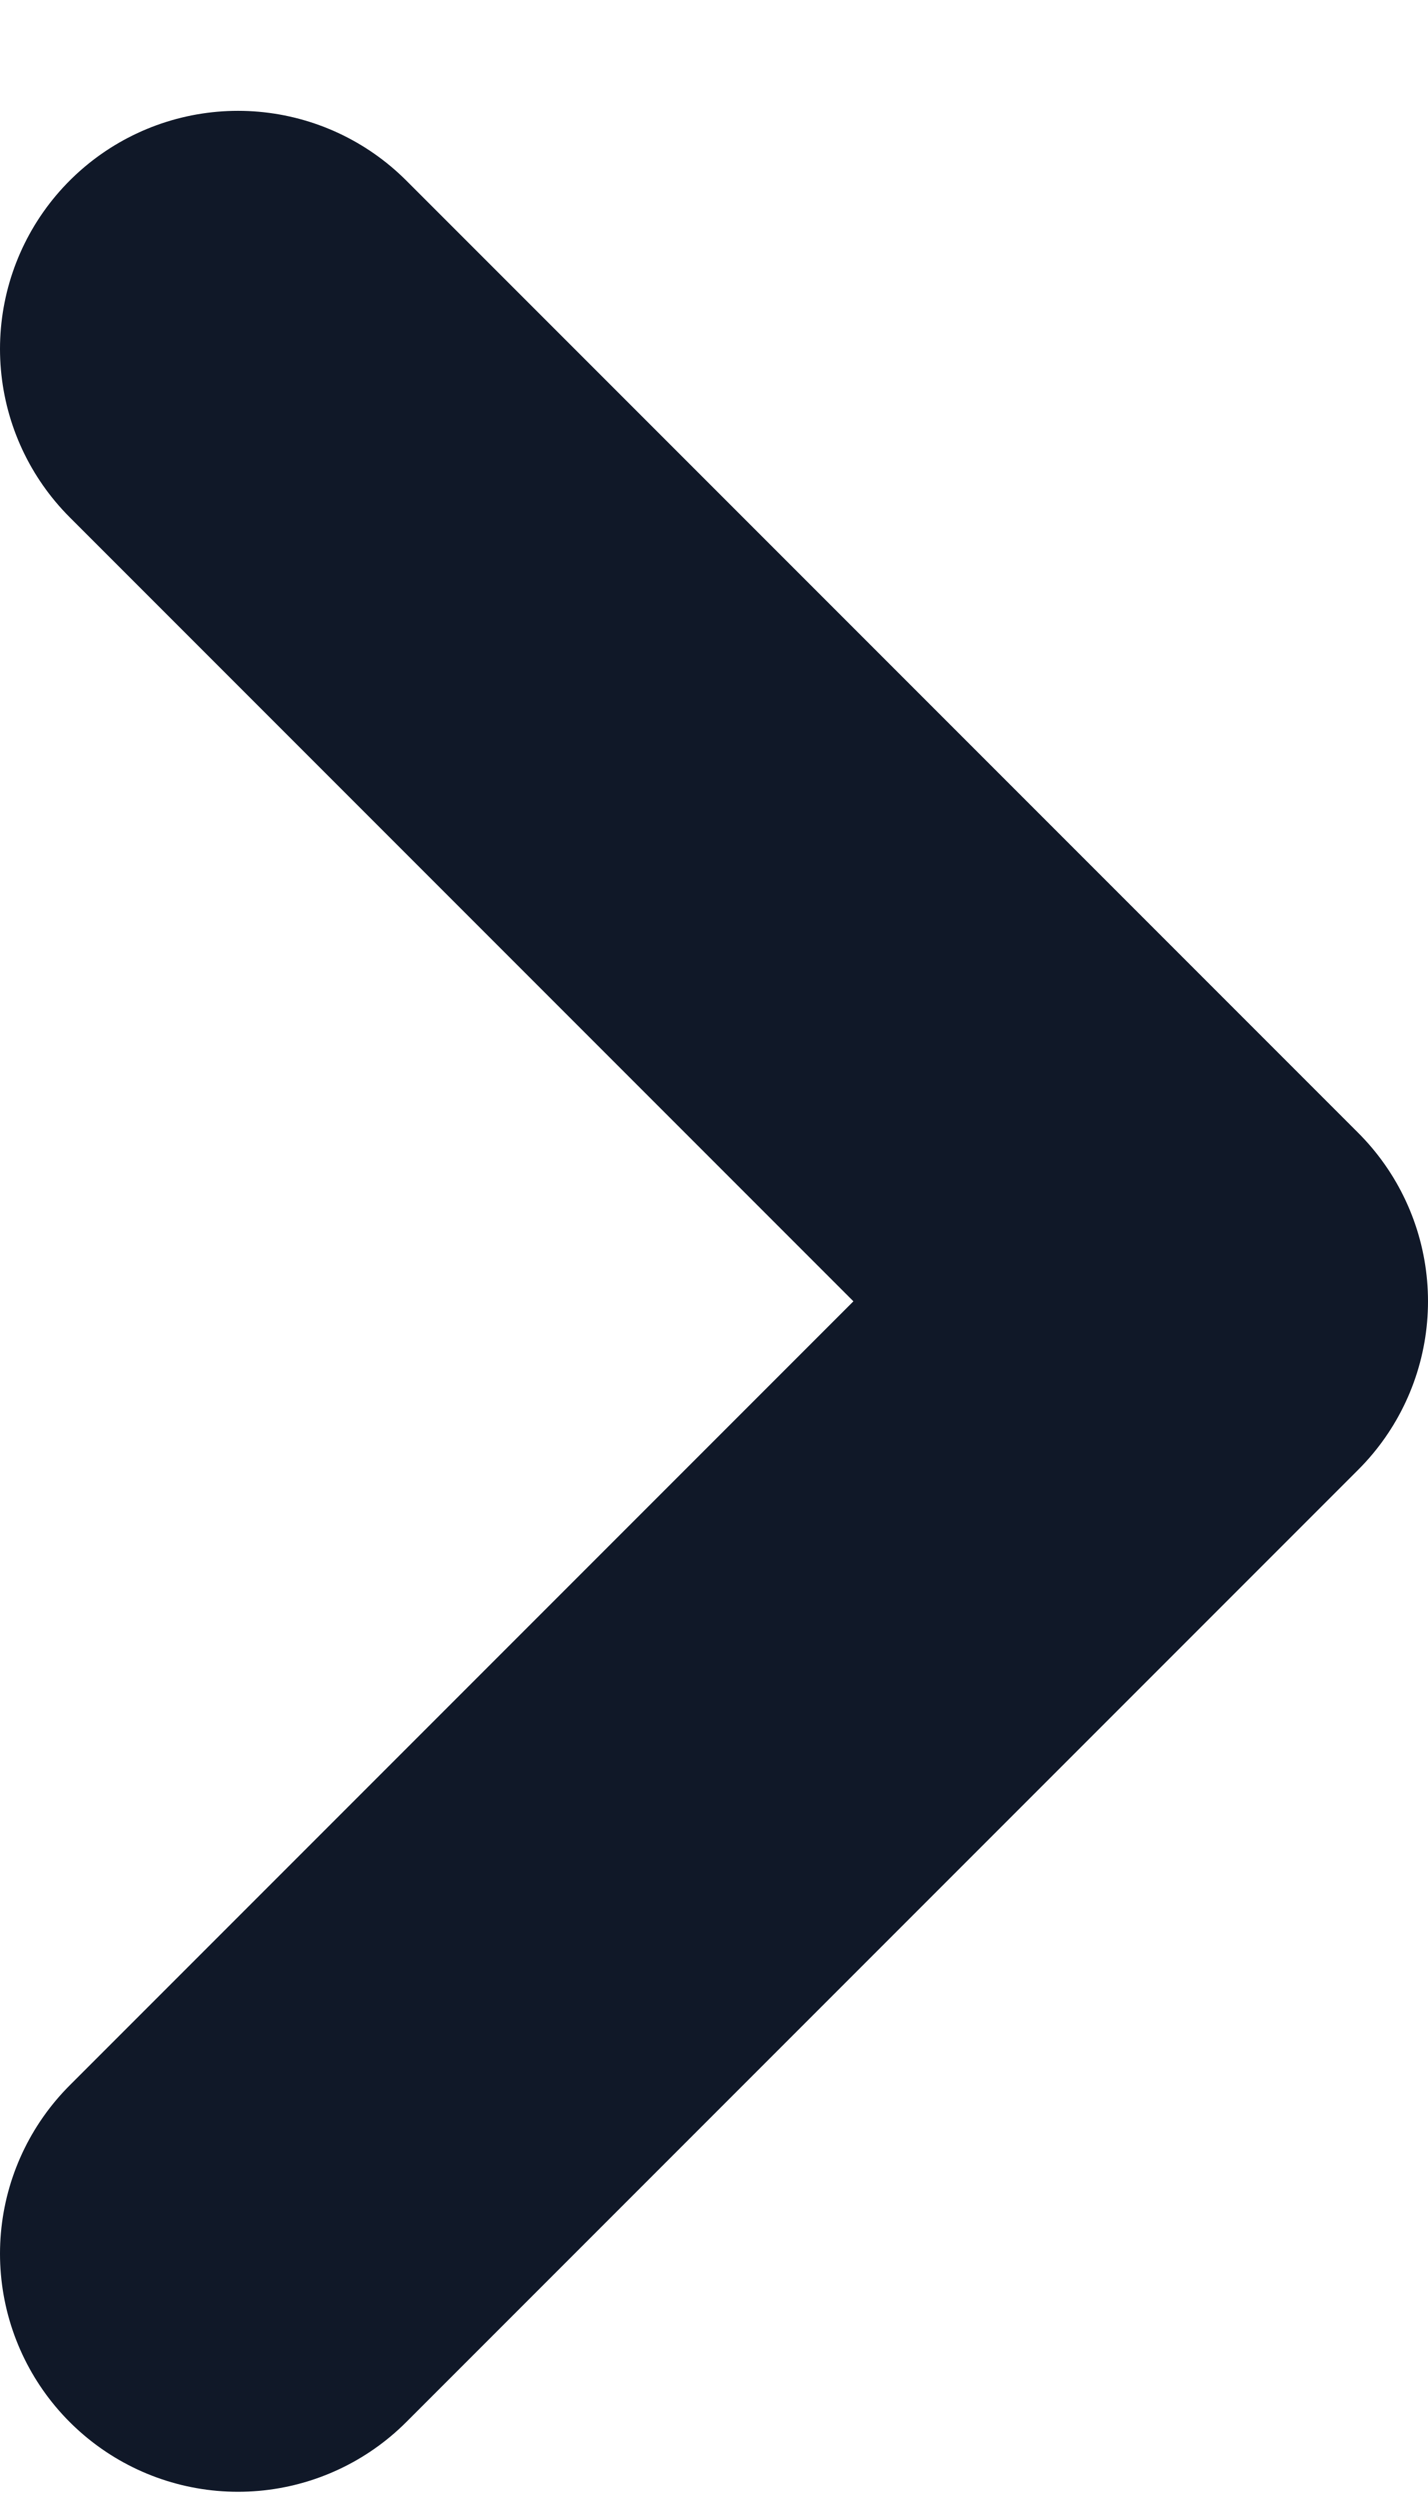
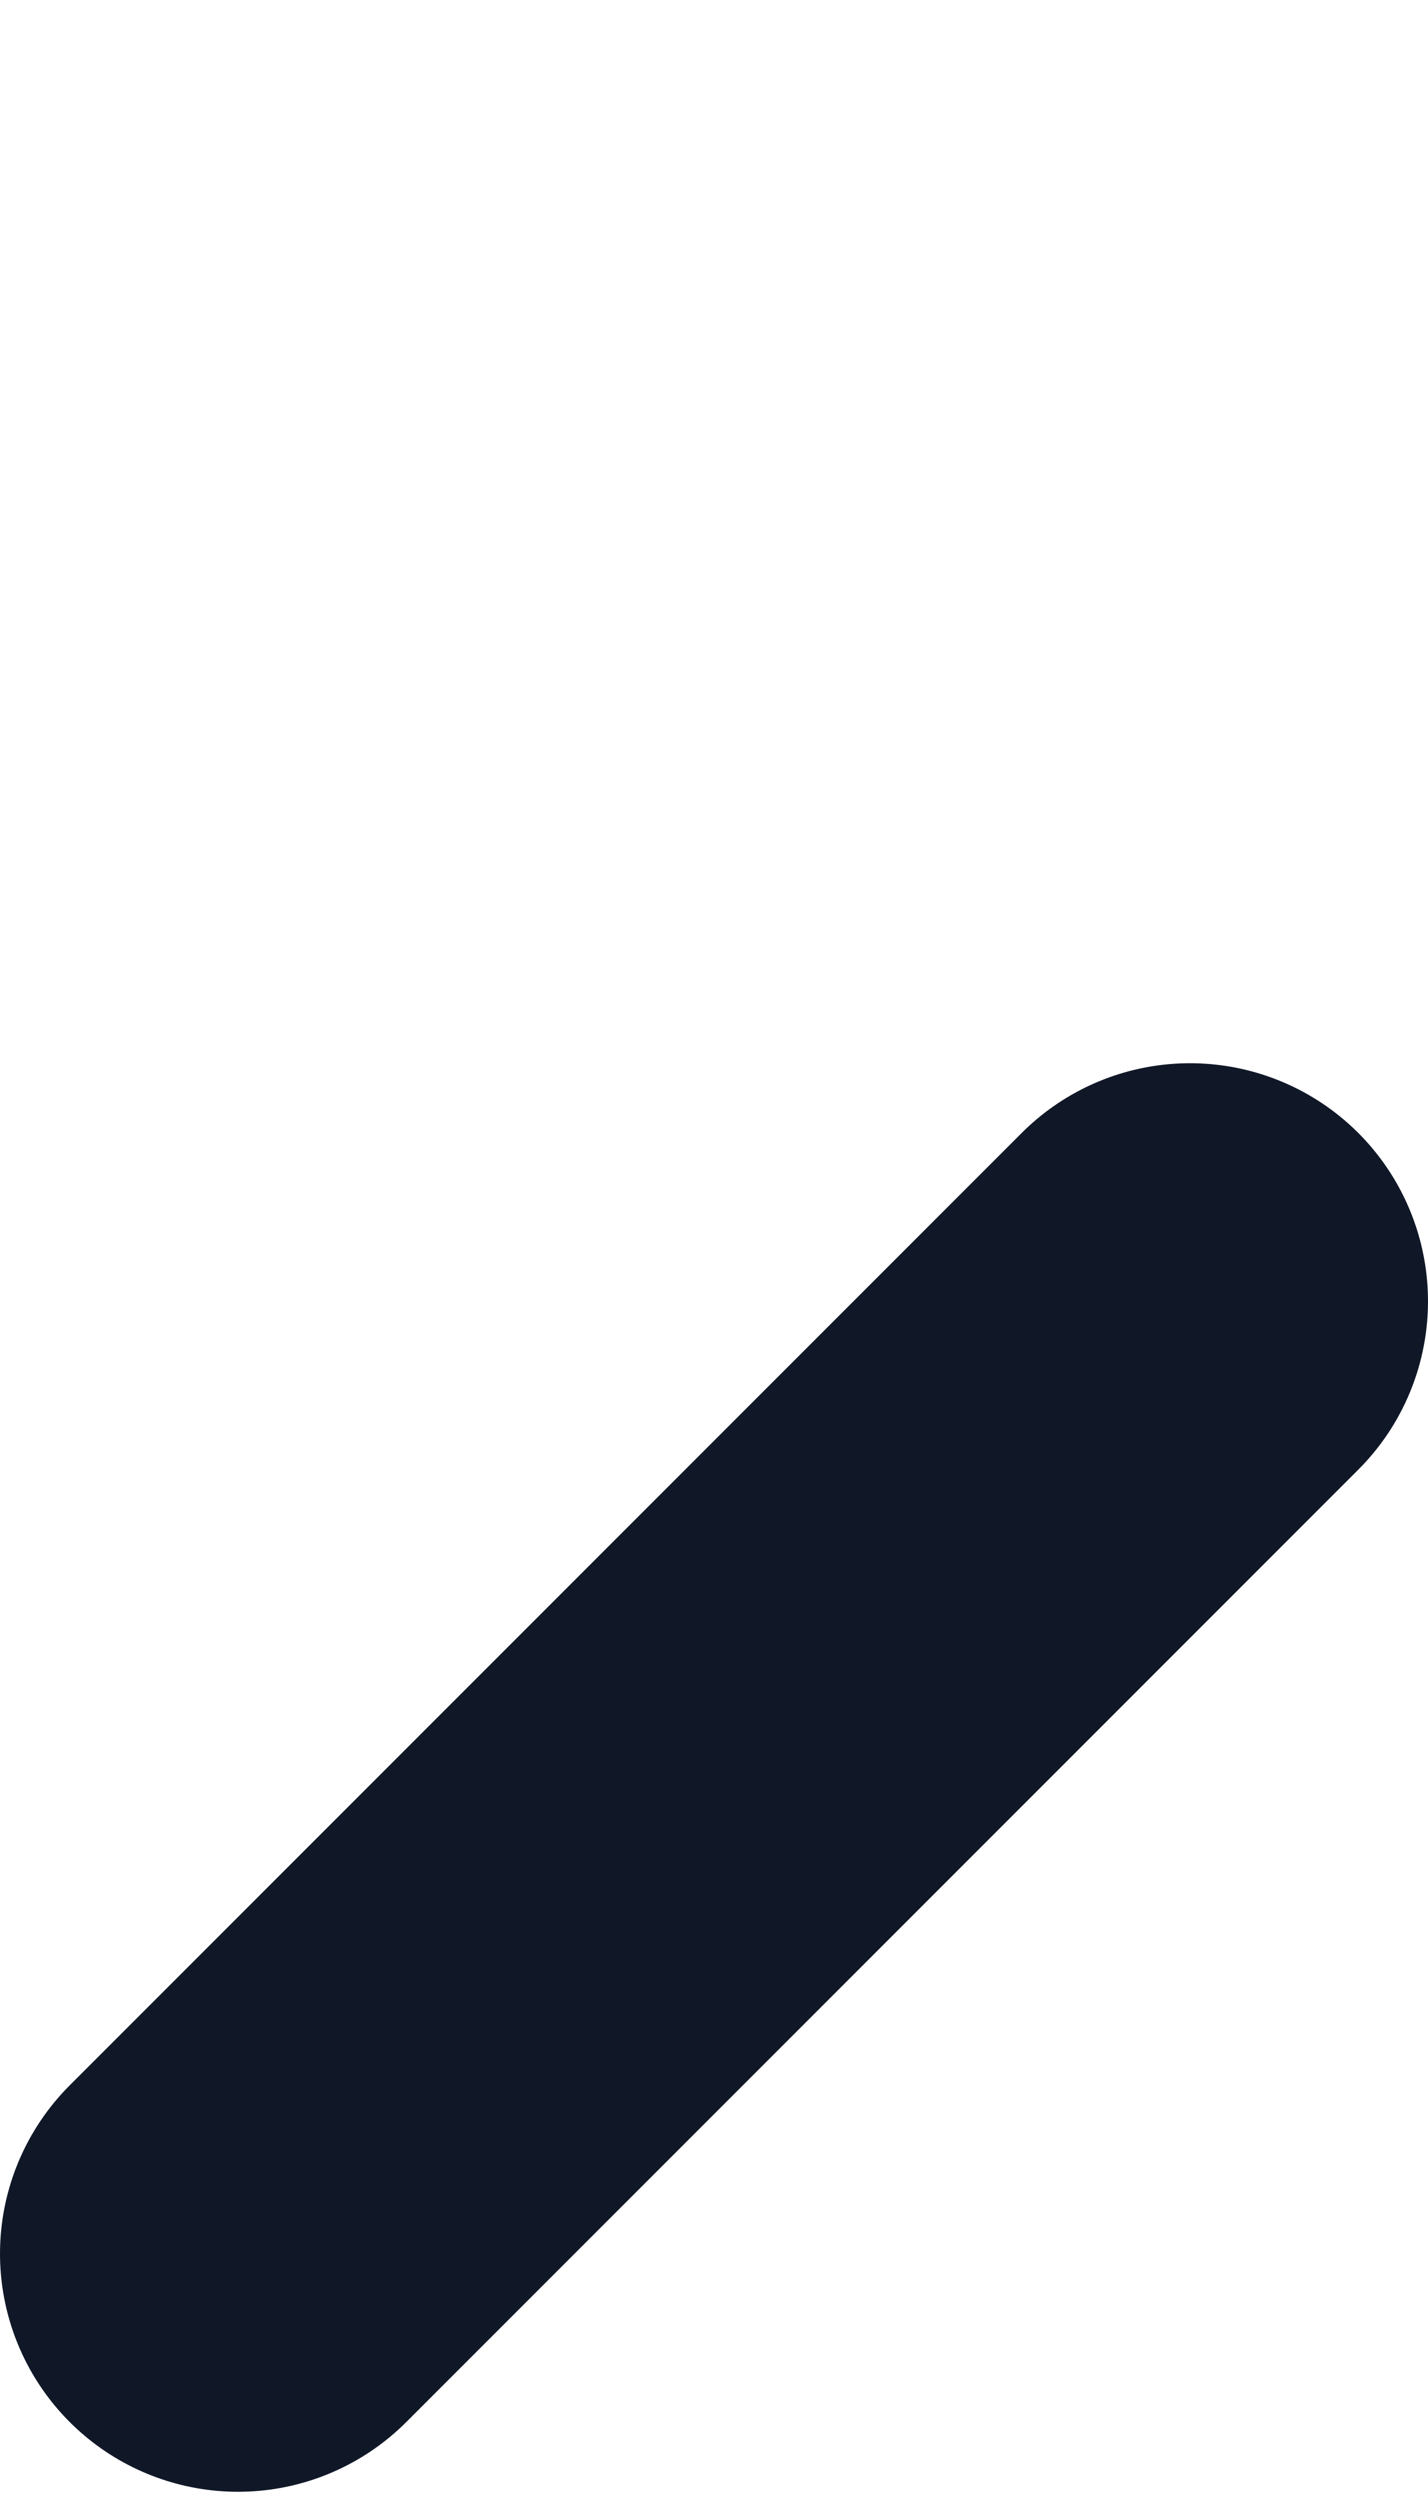
<svg xmlns="http://www.w3.org/2000/svg" width="12" height="21" viewBox="0 0 12 21" fill="none">
-   <path d="M2 18.931L10 10.931L2 2.931" stroke="#101828" stroke-width="4" stroke-linecap="round" stroke-linejoin="round" />
+   <path d="M2 18.931L10 10.931" stroke="#101828" stroke-width="4" stroke-linecap="round" stroke-linejoin="round" />
</svg>